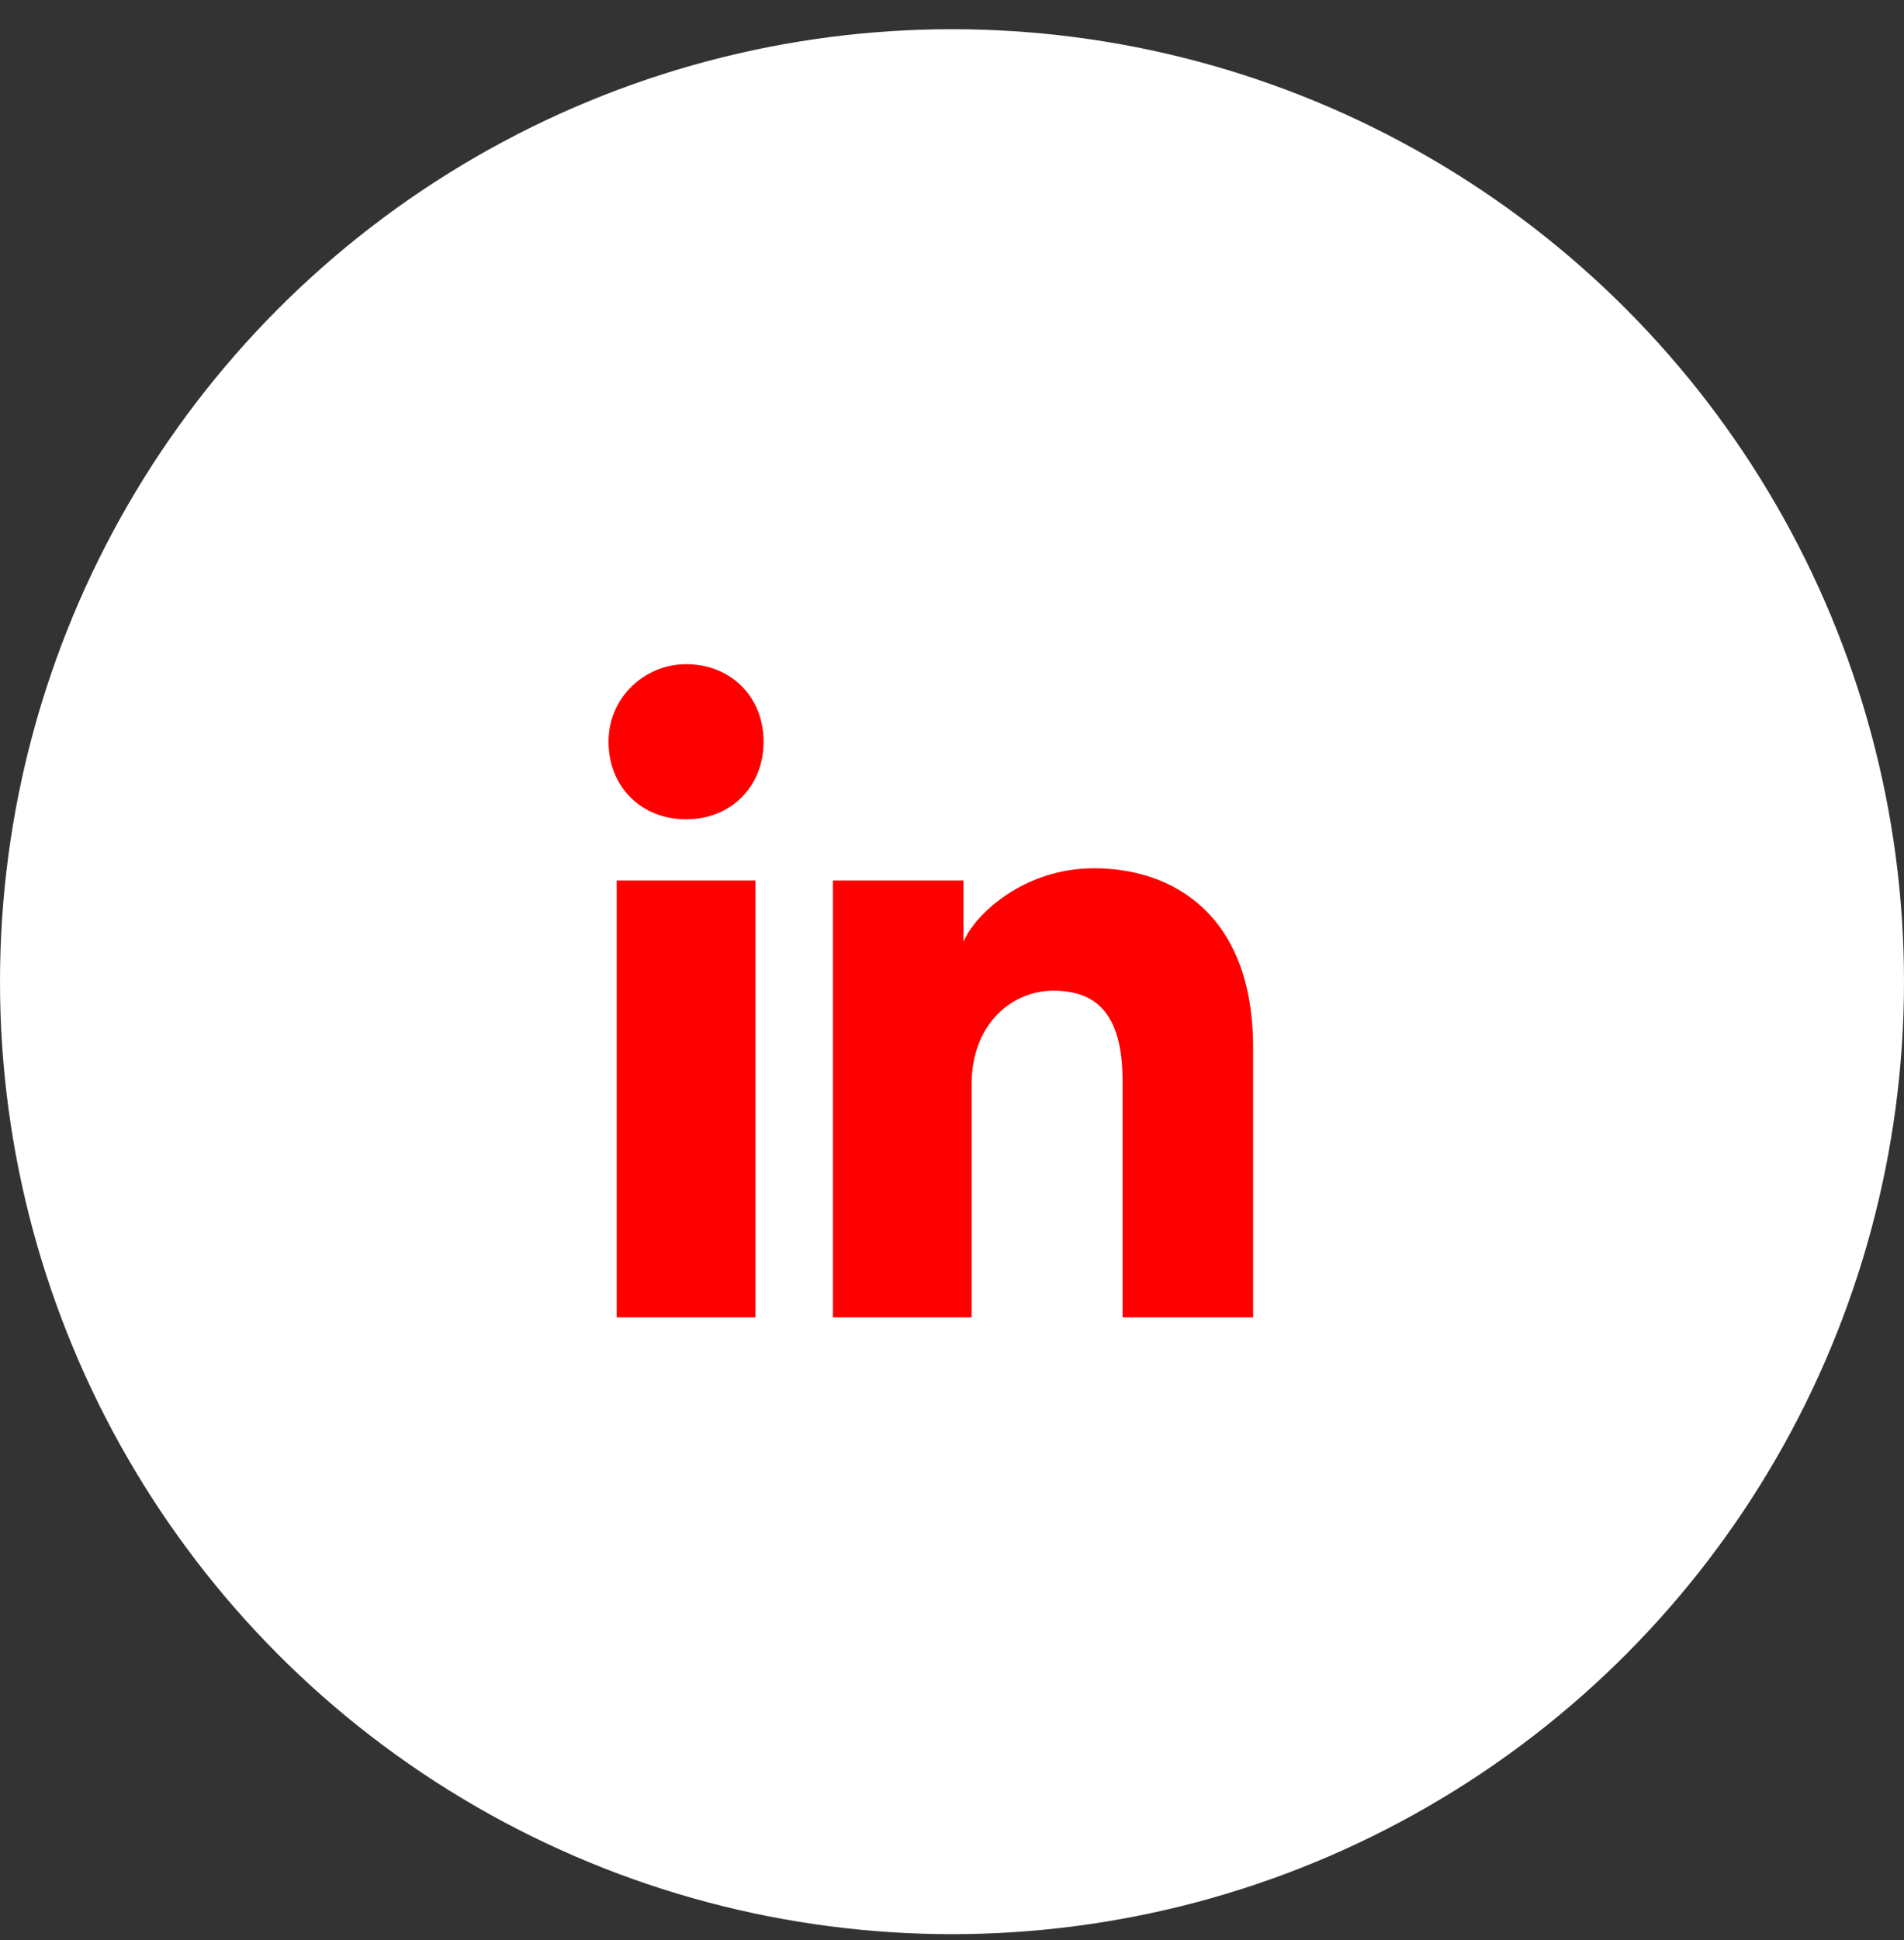
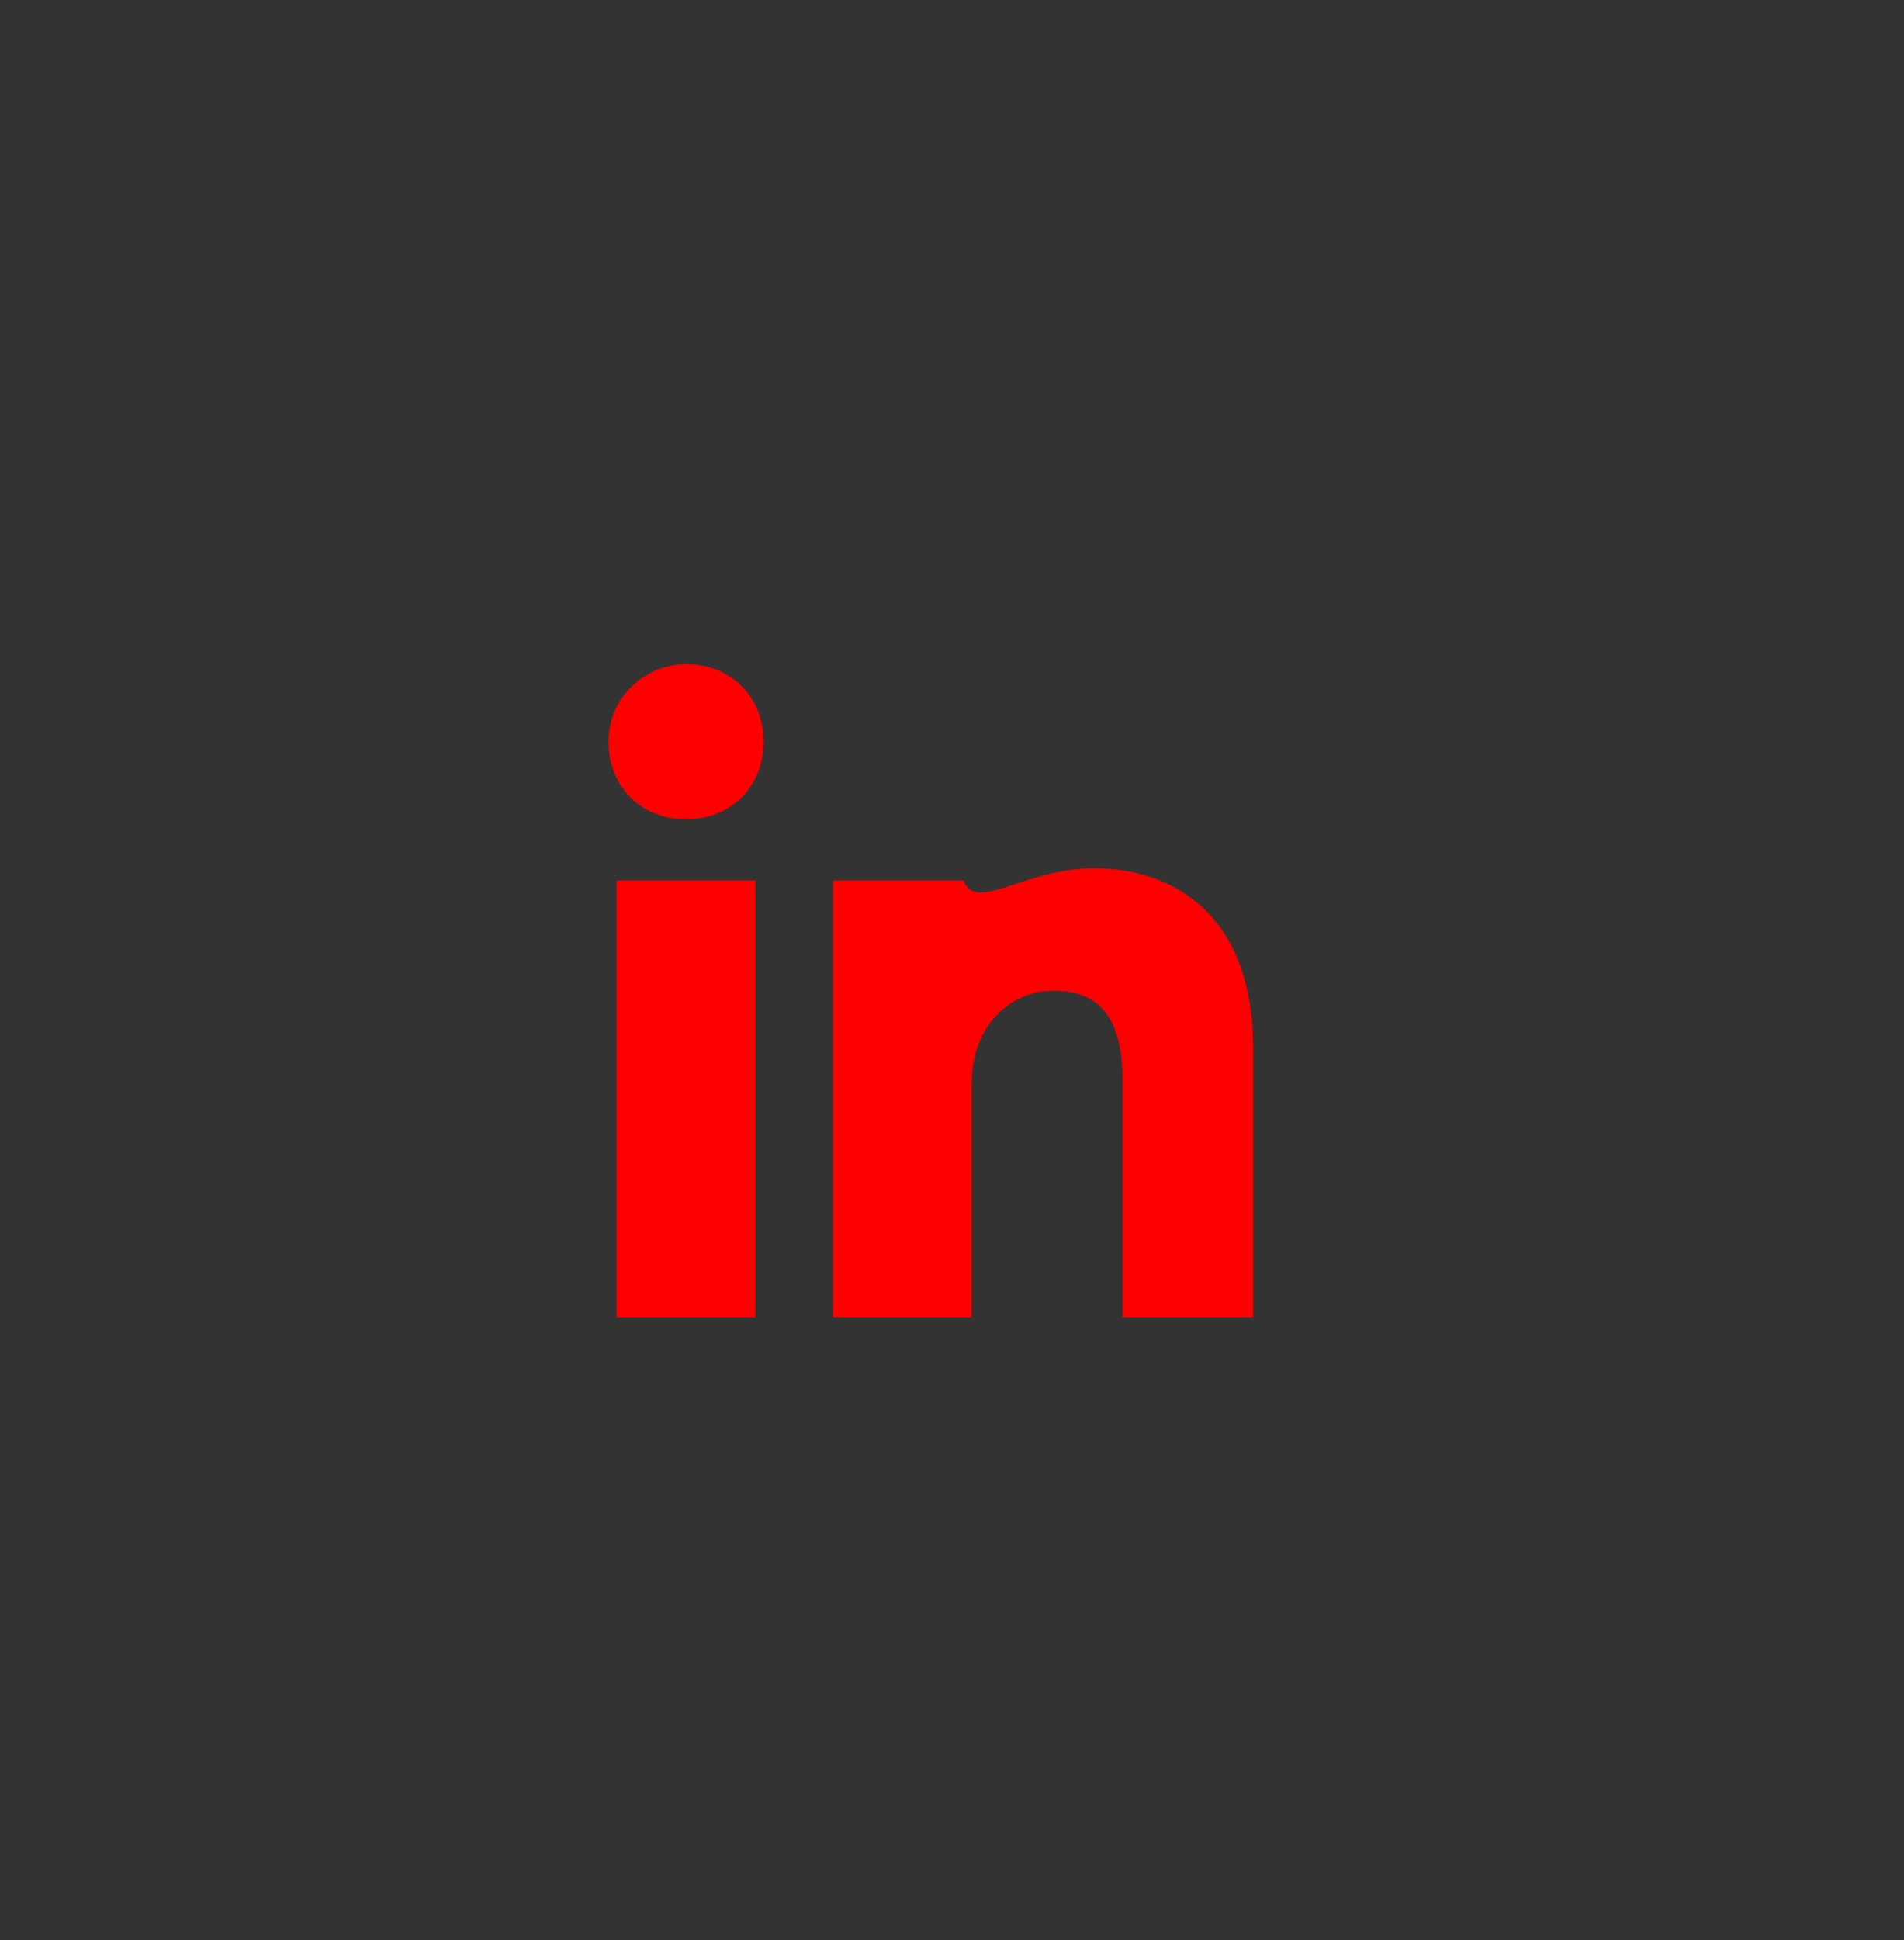
<svg xmlns="http://www.w3.org/2000/svg" width="54" height="55" viewBox="0 0 54 55" fill="none">
  <rect x="0" y="0" width="54" height="55" fill="#333333" stroke="none" />
-   <circle cx="27" cy="27.828" r="27" fill="white" />
-   <path d="M21.424 37.341H17.49V24.96H21.424V37.341ZM19.457 23.225C18.184 23.225 17.259 22.299 17.259 21.026C17.259 19.753 18.3 18.828 19.457 18.828C20.73 18.828 21.656 19.753 21.656 21.026C21.656 22.299 20.73 23.225 19.457 23.225ZM35.772 37.341H31.837V30.63C31.837 28.663 31.028 28.084 29.871 28.084C28.713 28.084 27.556 29.01 27.556 30.745V37.341H23.622V24.96H27.325V26.696C27.672 25.886 29.061 24.613 31.028 24.613C33.226 24.613 35.54 25.886 35.54 29.704V37.341H35.772Z" fill="#FF0000" />
+   <path d="M21.424 37.341H17.49V24.96H21.424V37.341ZM19.457 23.225C18.184 23.225 17.259 22.299 17.259 21.026C17.259 19.753 18.3 18.828 19.457 18.828C20.73 18.828 21.656 19.753 21.656 21.026C21.656 22.299 20.73 23.225 19.457 23.225ZM35.772 37.341H31.837V30.63C31.837 28.663 31.028 28.084 29.871 28.084C28.713 28.084 27.556 29.01 27.556 30.745V37.341H23.622V24.96H27.325C27.672 25.886 29.061 24.613 31.028 24.613C33.226 24.613 35.54 25.886 35.54 29.704V37.341H35.772Z" fill="#FF0000" />
</svg>